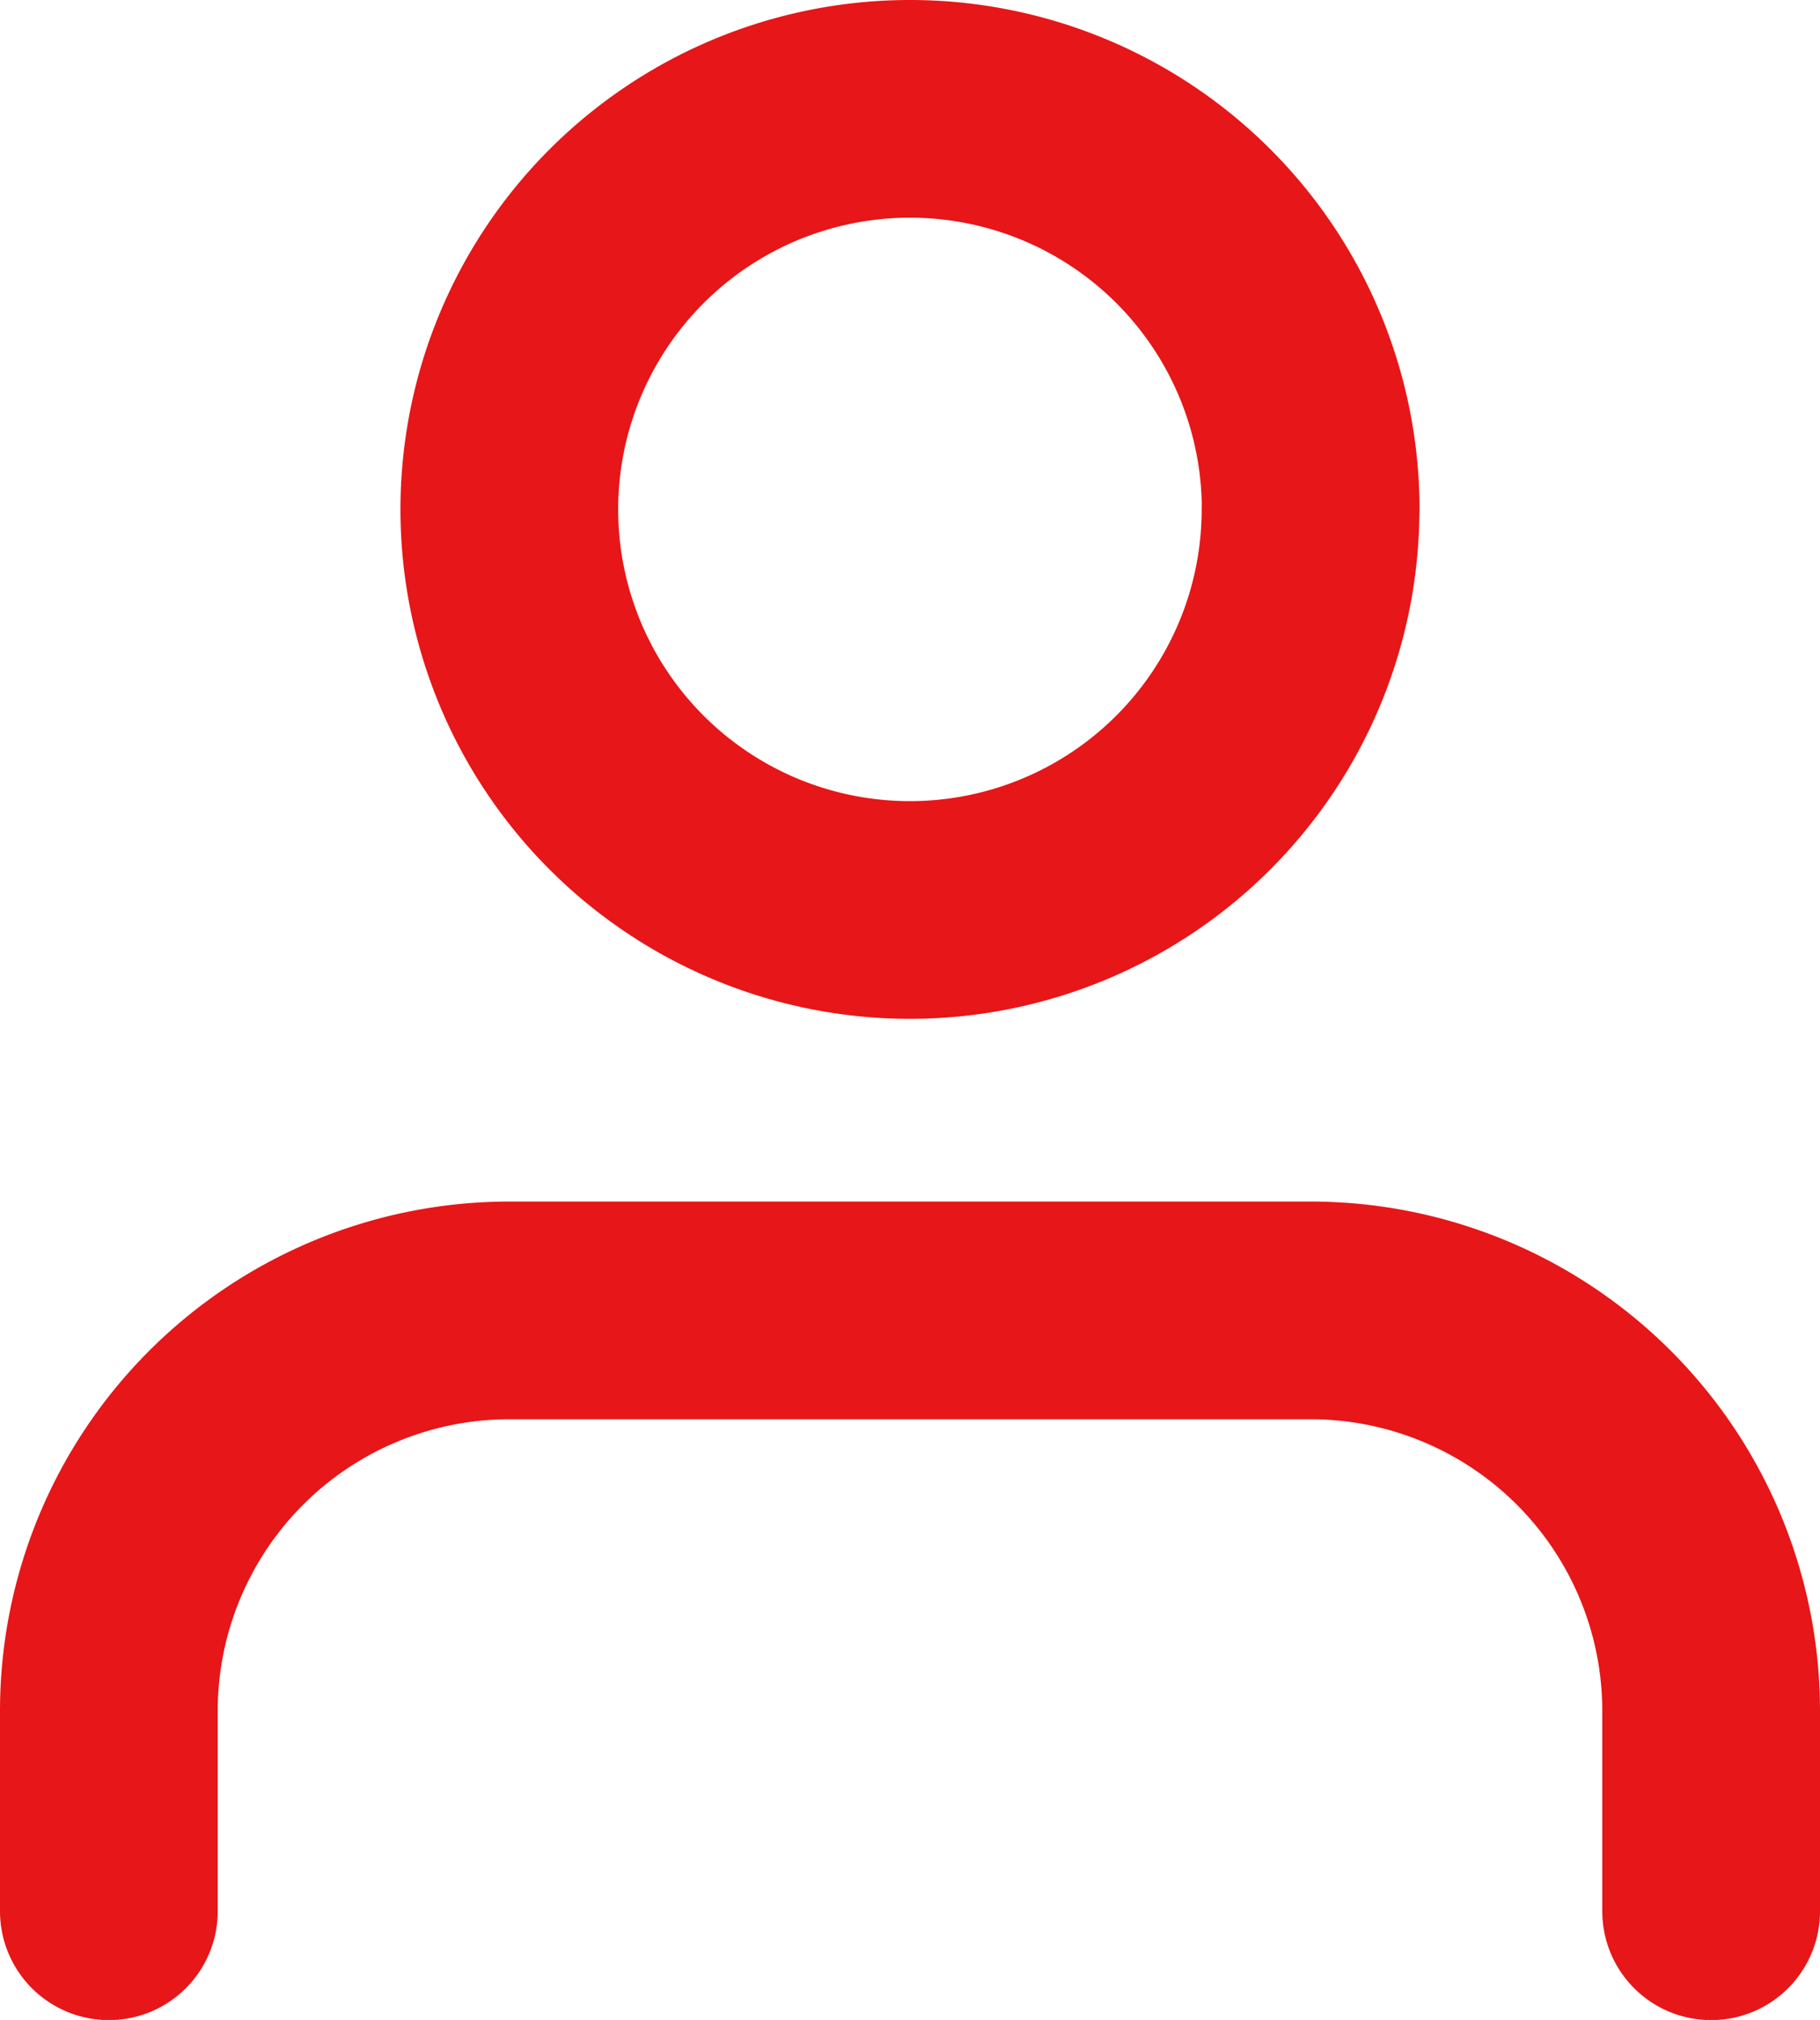
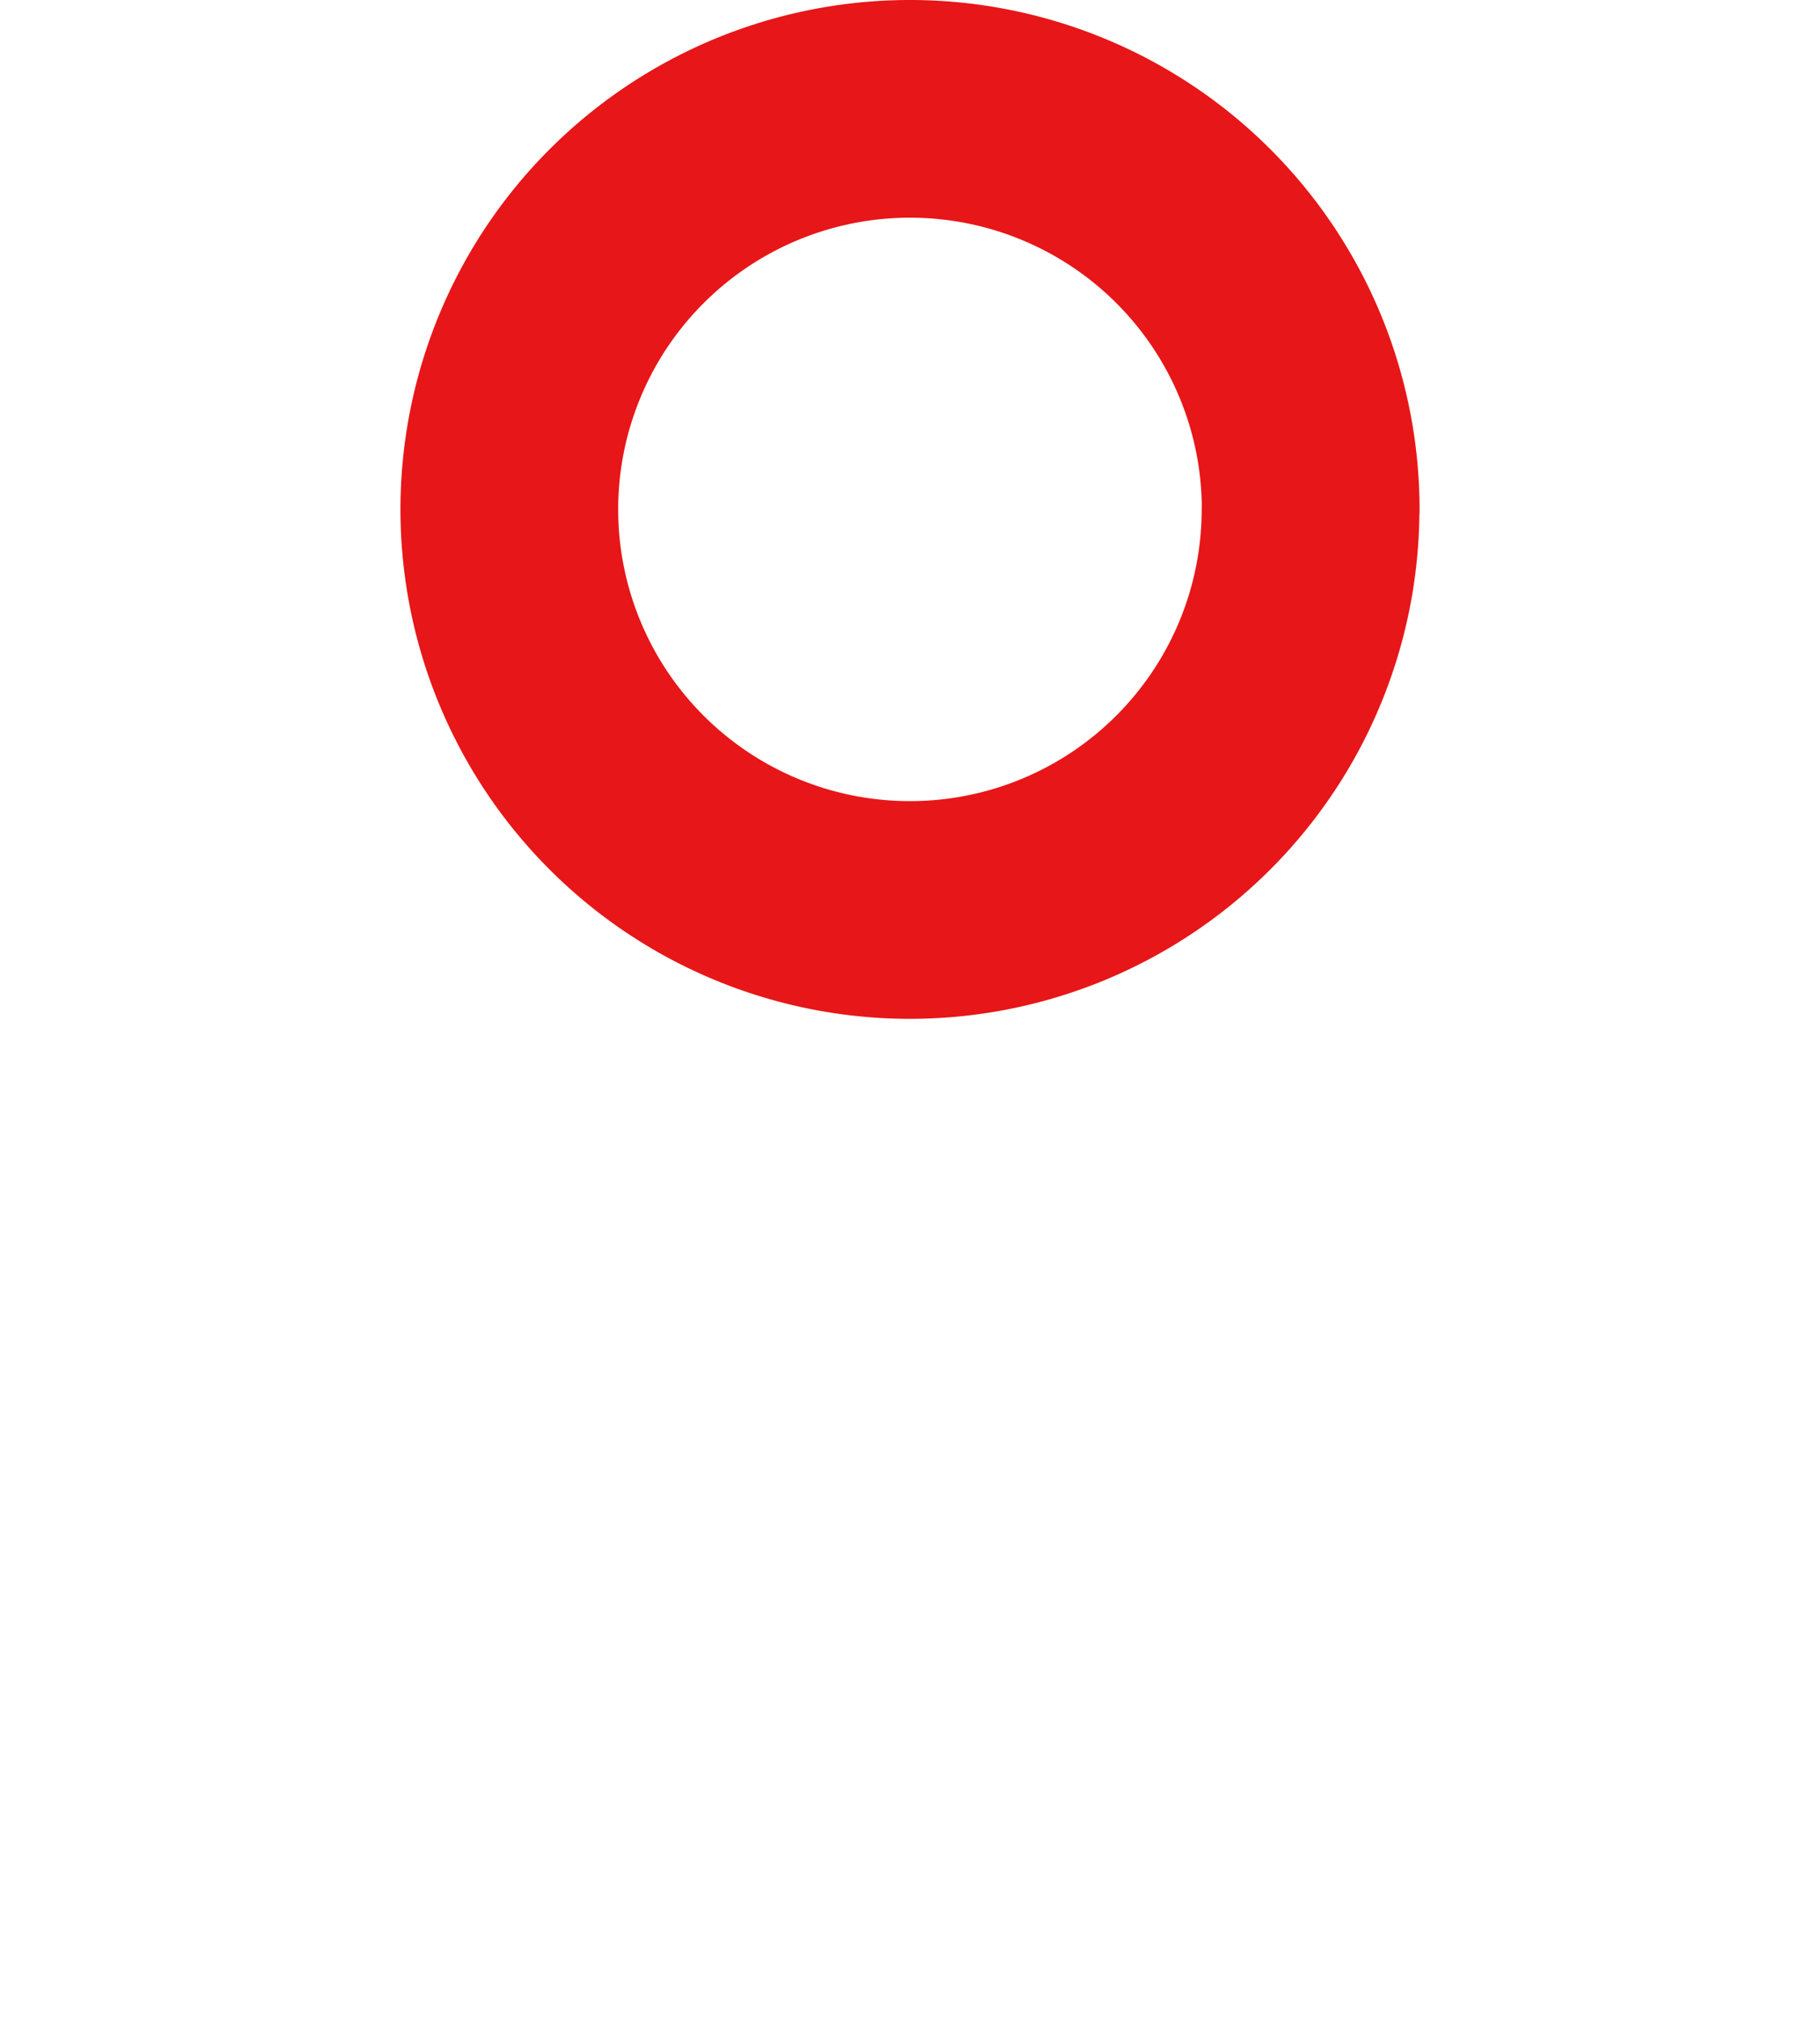
<svg xmlns="http://www.w3.org/2000/svg" width="12.539" height="13.918" viewBox="0 0 12.539 13.918">
  <g id="Icon_feather-user" data-name="Icon feather-user" transform="translate(0.75 0.75)">
-     <path id="Path_14517" data-name="Path 14517" d="M17.039,26.64V25.26a2.76,2.76,0,0,0-2.76-2.76H8.76A2.76,2.76,0,0,0,6,25.26v1.38" transform="translate(-6 -14.221)" fill="none" stroke="#e71618" stroke-linecap="round" stroke-linejoin="round" stroke-width="1.5" />
-     <path id="Path_14518" data-name="Path 14518" d="M17.519,7.26A2.76,2.76,0,1,1,14.76,4.5a2.76,2.76,0,0,1,2.76,2.76Z" transform="translate(-9.24 -4.5)" fill="none" stroke="#e71618" stroke-linecap="round" stroke-linejoin="round" stroke-width="1.5" />
+     <path id="Path_14518" data-name="Path 14518" d="M17.519,7.26A2.76,2.76,0,1,1,14.76,4.5a2.76,2.76,0,0,1,2.76,2.76" transform="translate(-9.24 -4.5)" fill="none" stroke="#e71618" stroke-linecap="round" stroke-linejoin="round" stroke-width="1.5" />
  </g>
</svg>